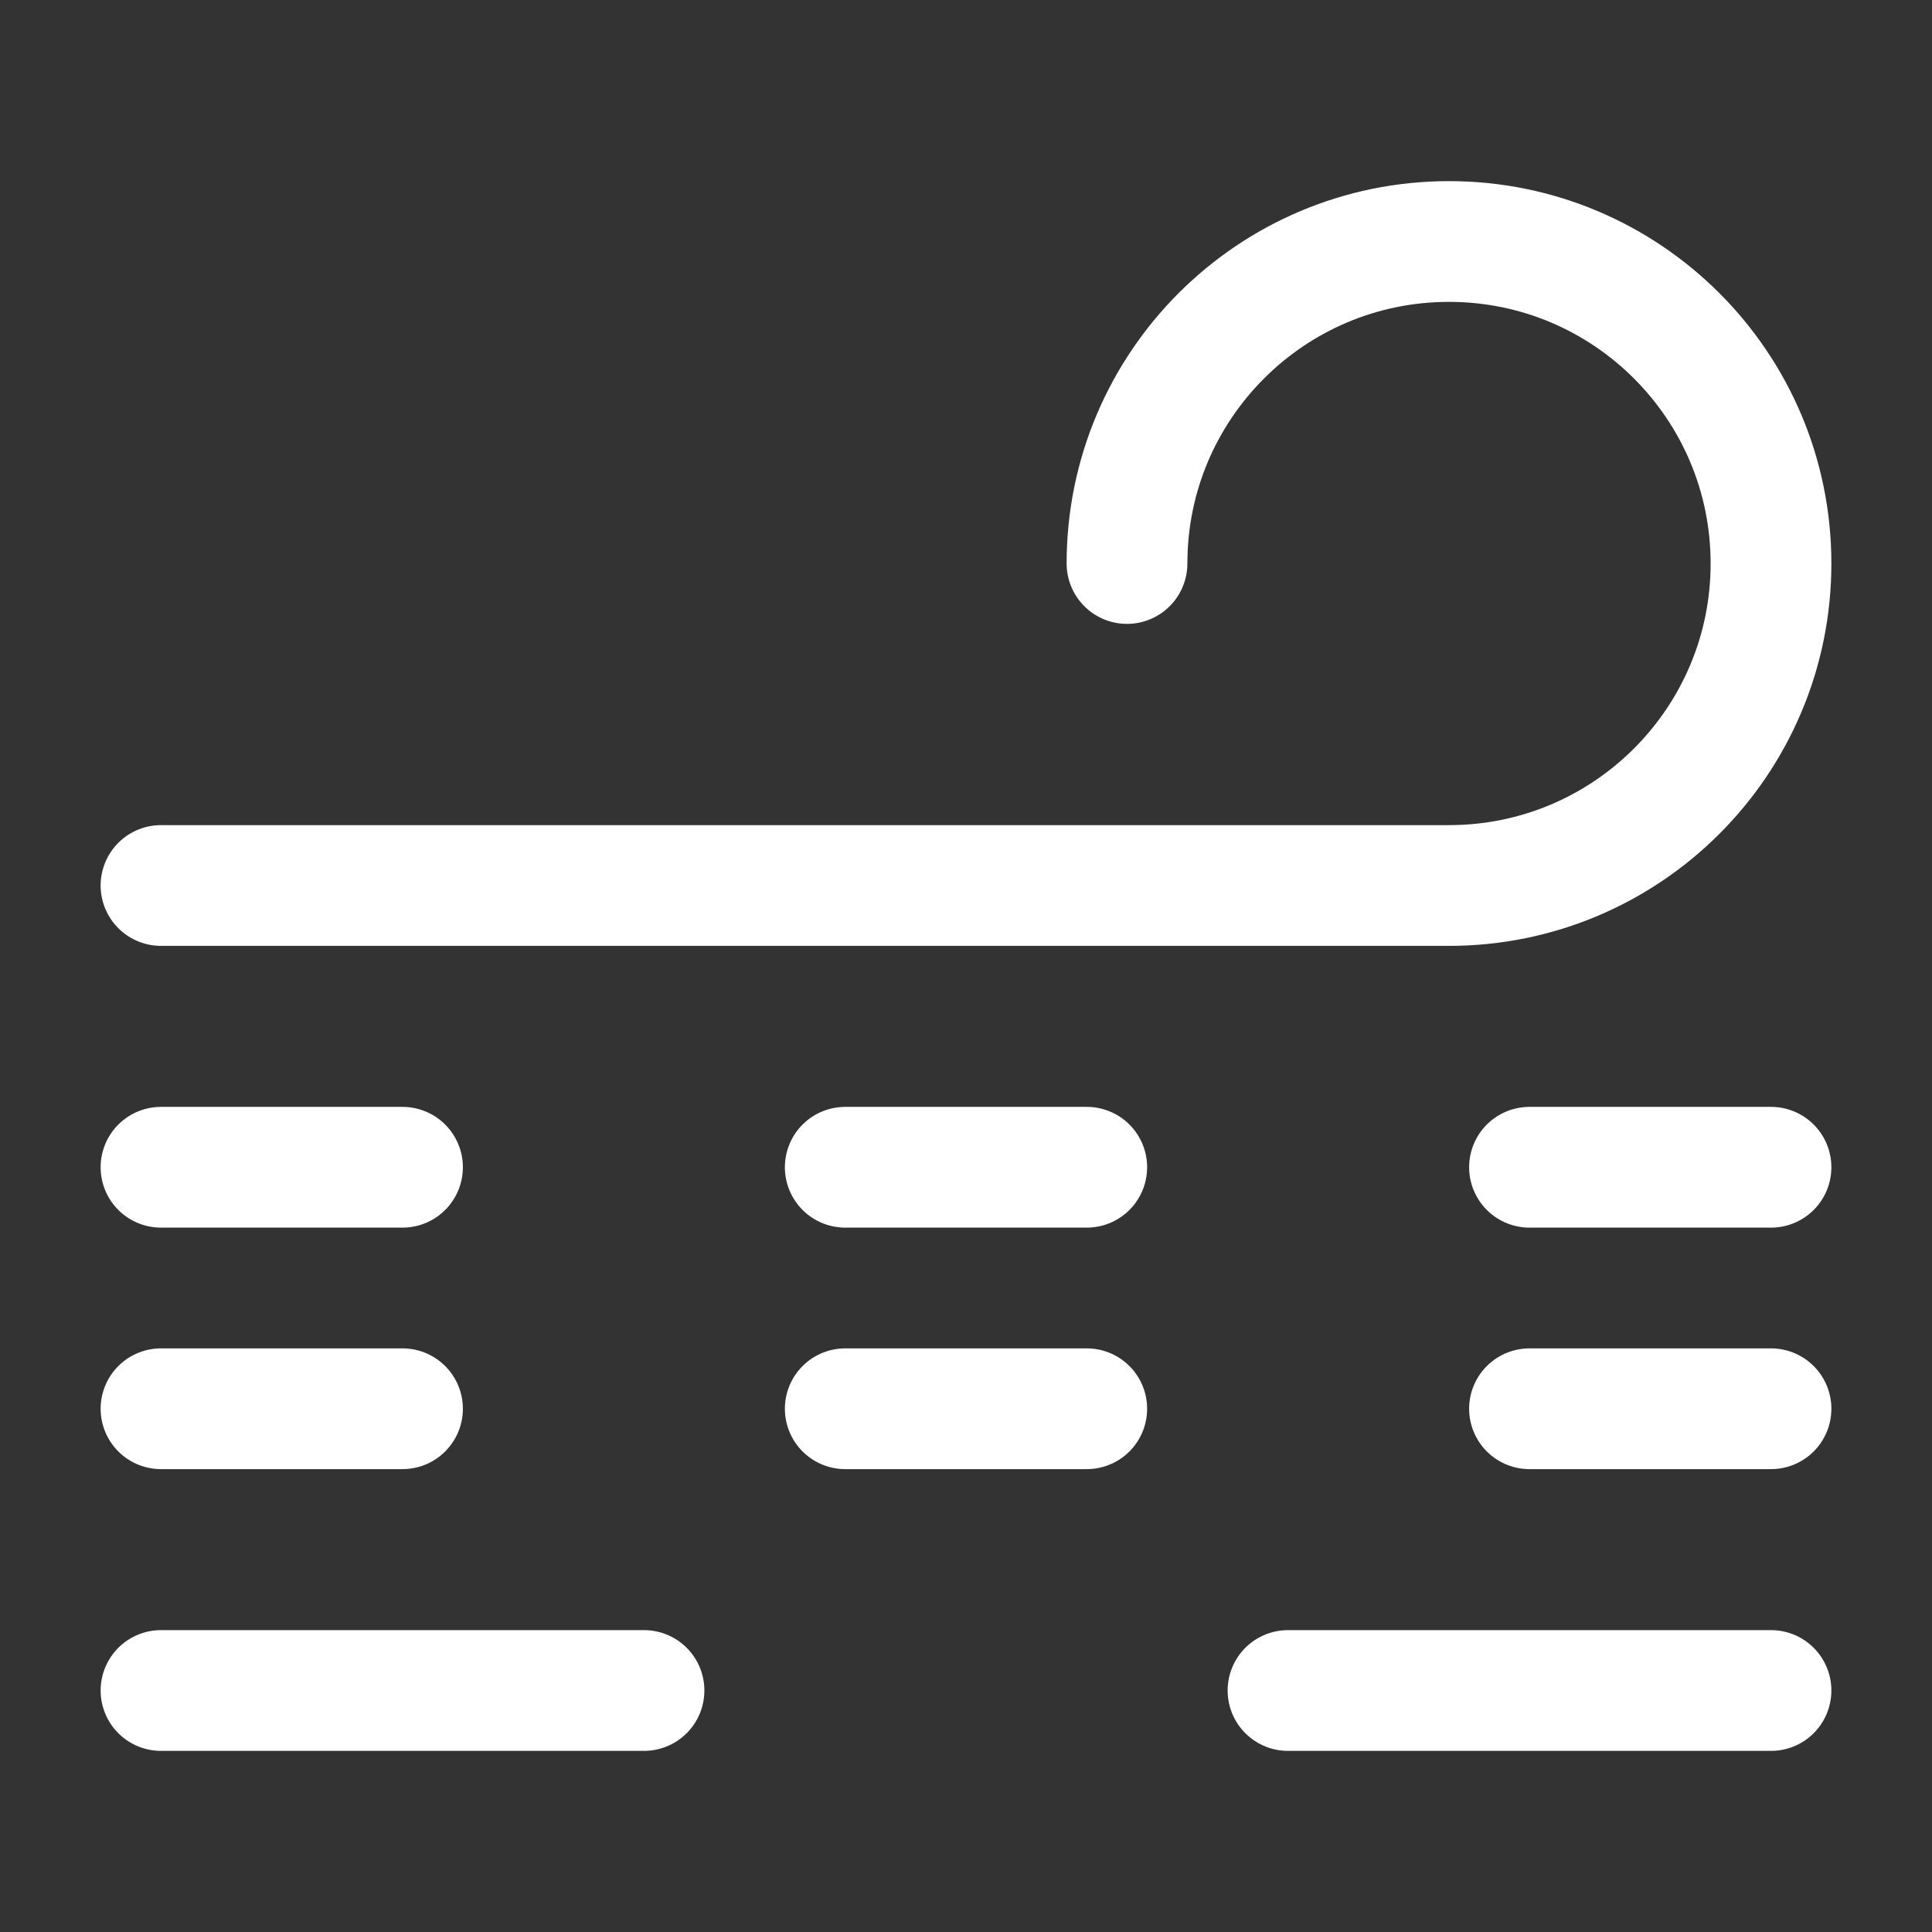
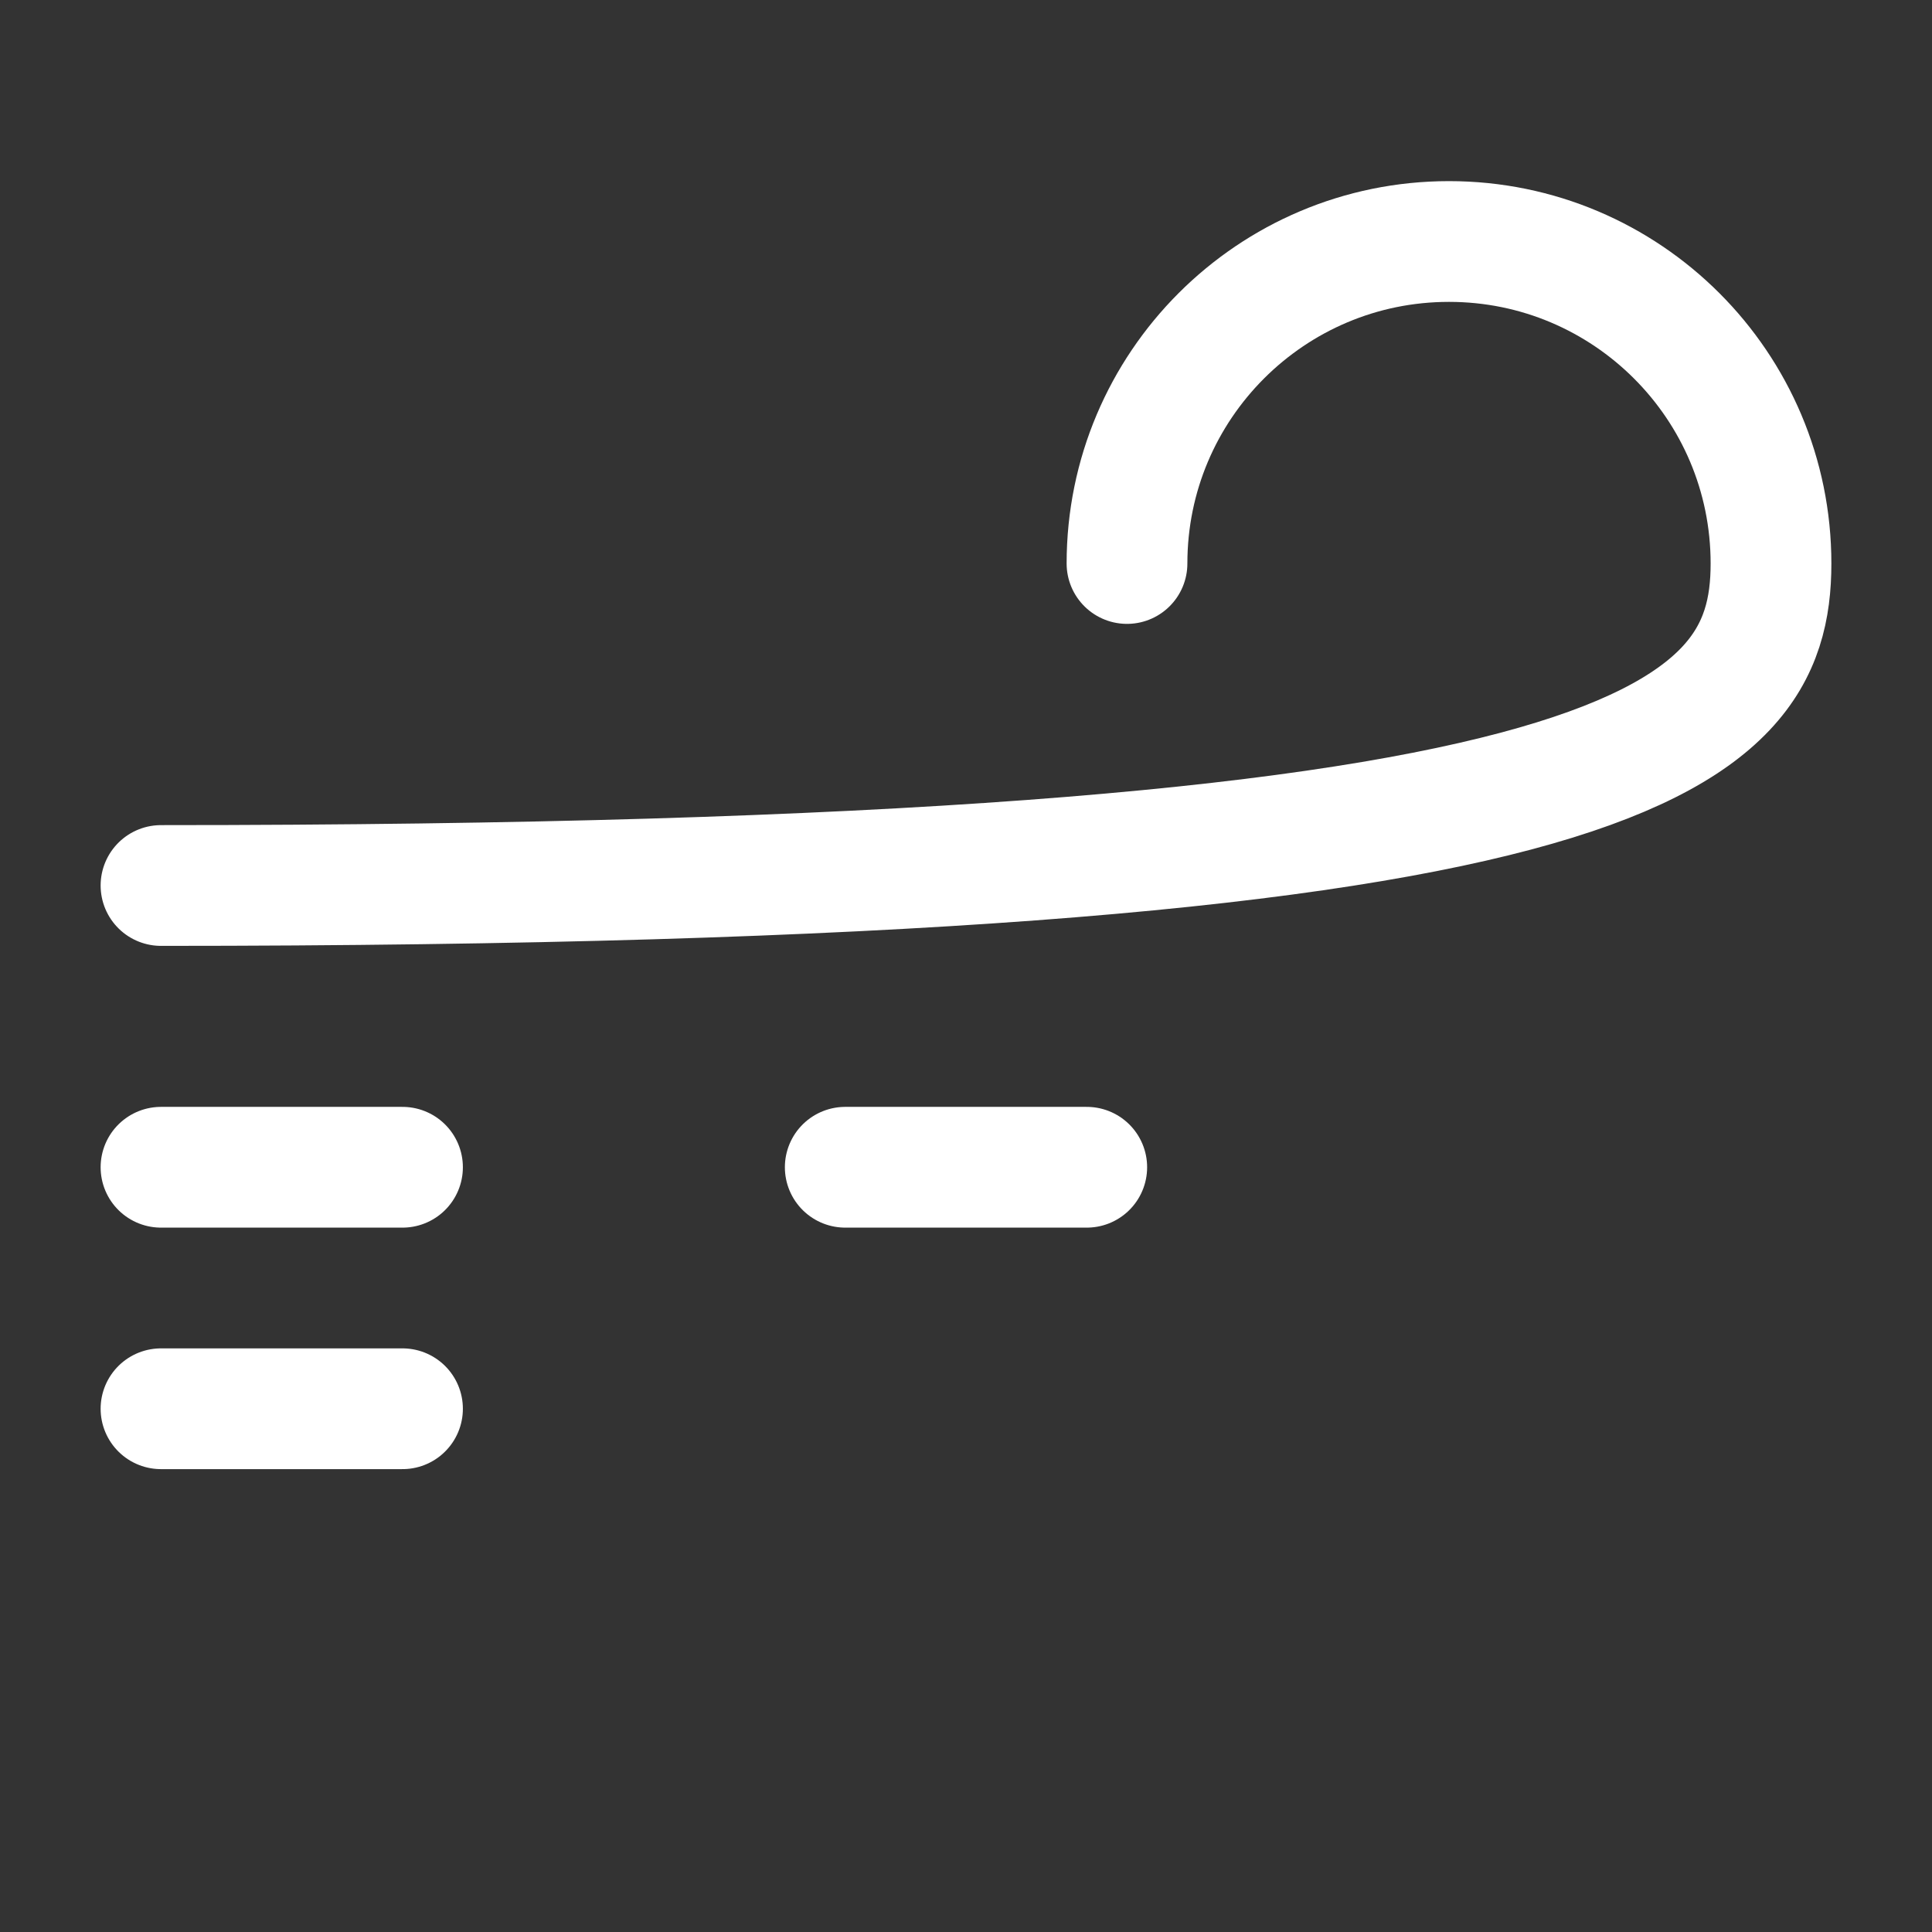
<svg xmlns="http://www.w3.org/2000/svg" width="48" height="48" viewBox="0 0 48 48" fill="none">
  <rect x="0" y="0" width="48" height="48" fill="#333333" stroke="none" />
-   <path d="M4 22H36C40.418 22 44 18.418 44 14C44 9.582 40.418 6 36 6C31.582 6 28 9.582 28 14" stroke="white" stroke-width="3" stroke-linecap="round" stroke-linejoin="round" />
+   <path d="M4 22C40.418 22 44 18.418 44 14C44 9.582 40.418 6 36 6C31.582 6 28 9.582 28 14" stroke="white" stroke-width="3" stroke-linecap="round" stroke-linejoin="round" />
  <path d="M10 29H4" stroke="white" stroke-width="3" stroke-linecap="round" stroke-linejoin="round" />
  <path d="M27 29H21" stroke="white" stroke-width="3" stroke-linecap="round" stroke-linejoin="round" />
-   <path d="M44 29H38" stroke="white" stroke-width="3" stroke-linecap="round" stroke-linejoin="round" />
  <path d="M10 35H4" stroke="white" stroke-width="3" stroke-linecap="round" stroke-linejoin="round" />
-   <path d="M27 35H21" stroke="white" stroke-width="3" stroke-linecap="round" stroke-linejoin="round" />
-   <path d="M44 35H38" stroke="white" stroke-width="3" stroke-linecap="round" stroke-linejoin="round" />
-   <path d="M16 42H4" stroke="white" stroke-width="3" stroke-linecap="round" stroke-linejoin="round" />
-   <path d="M44 42H32" stroke="white" stroke-width="3" stroke-linecap="round" stroke-linejoin="round" />
</svg>